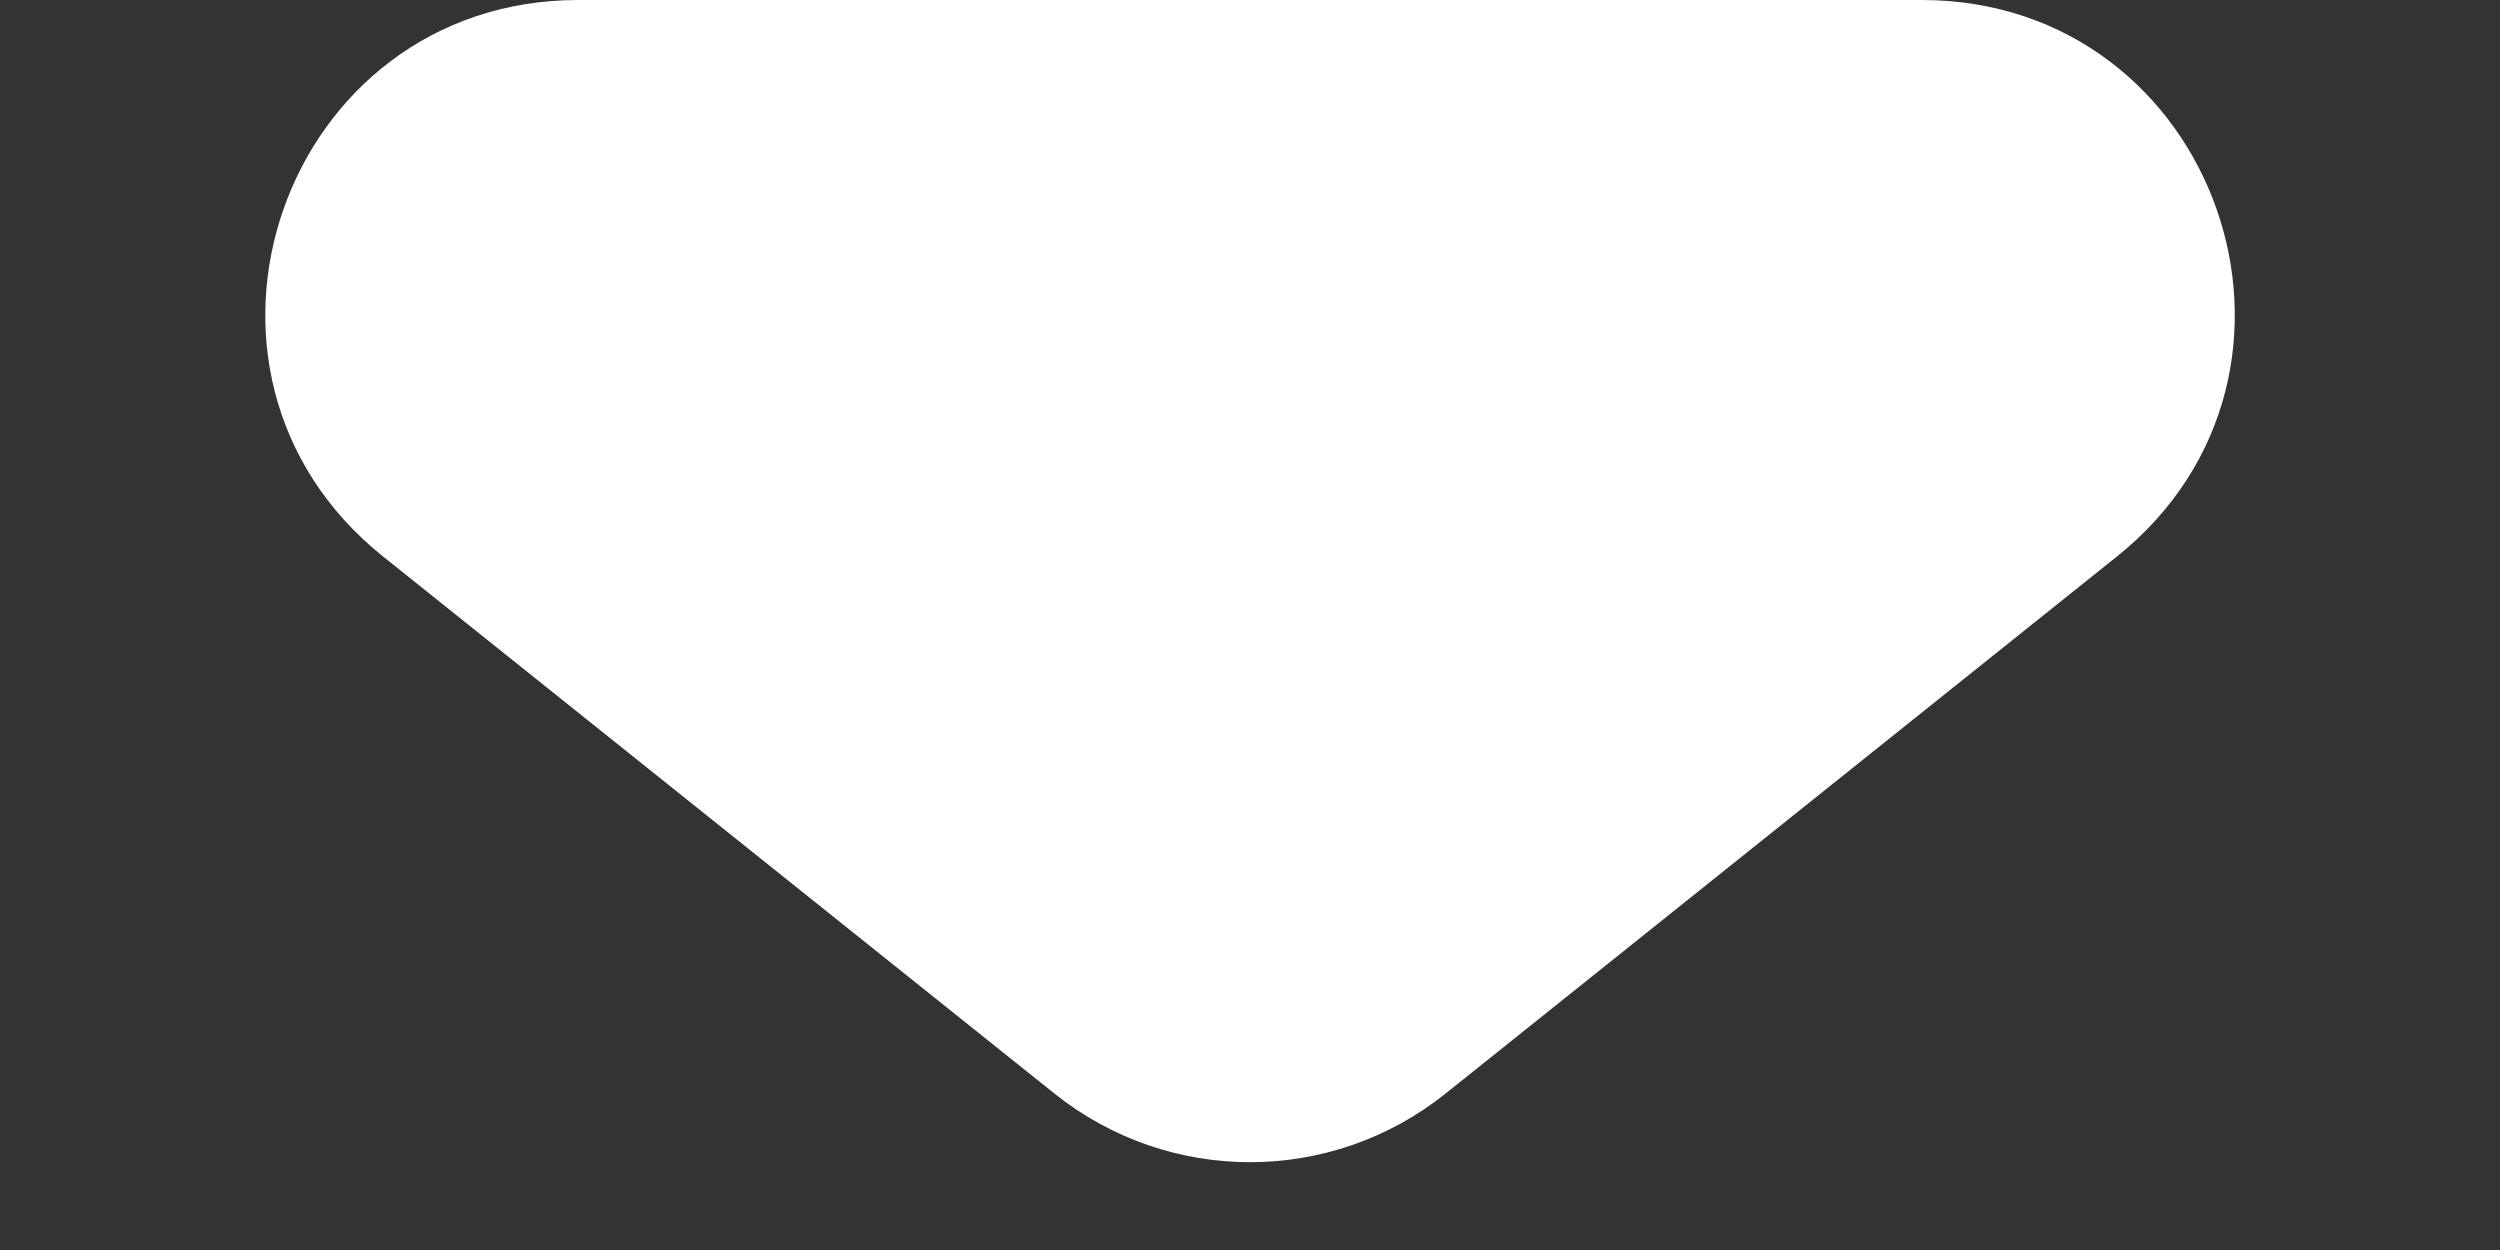
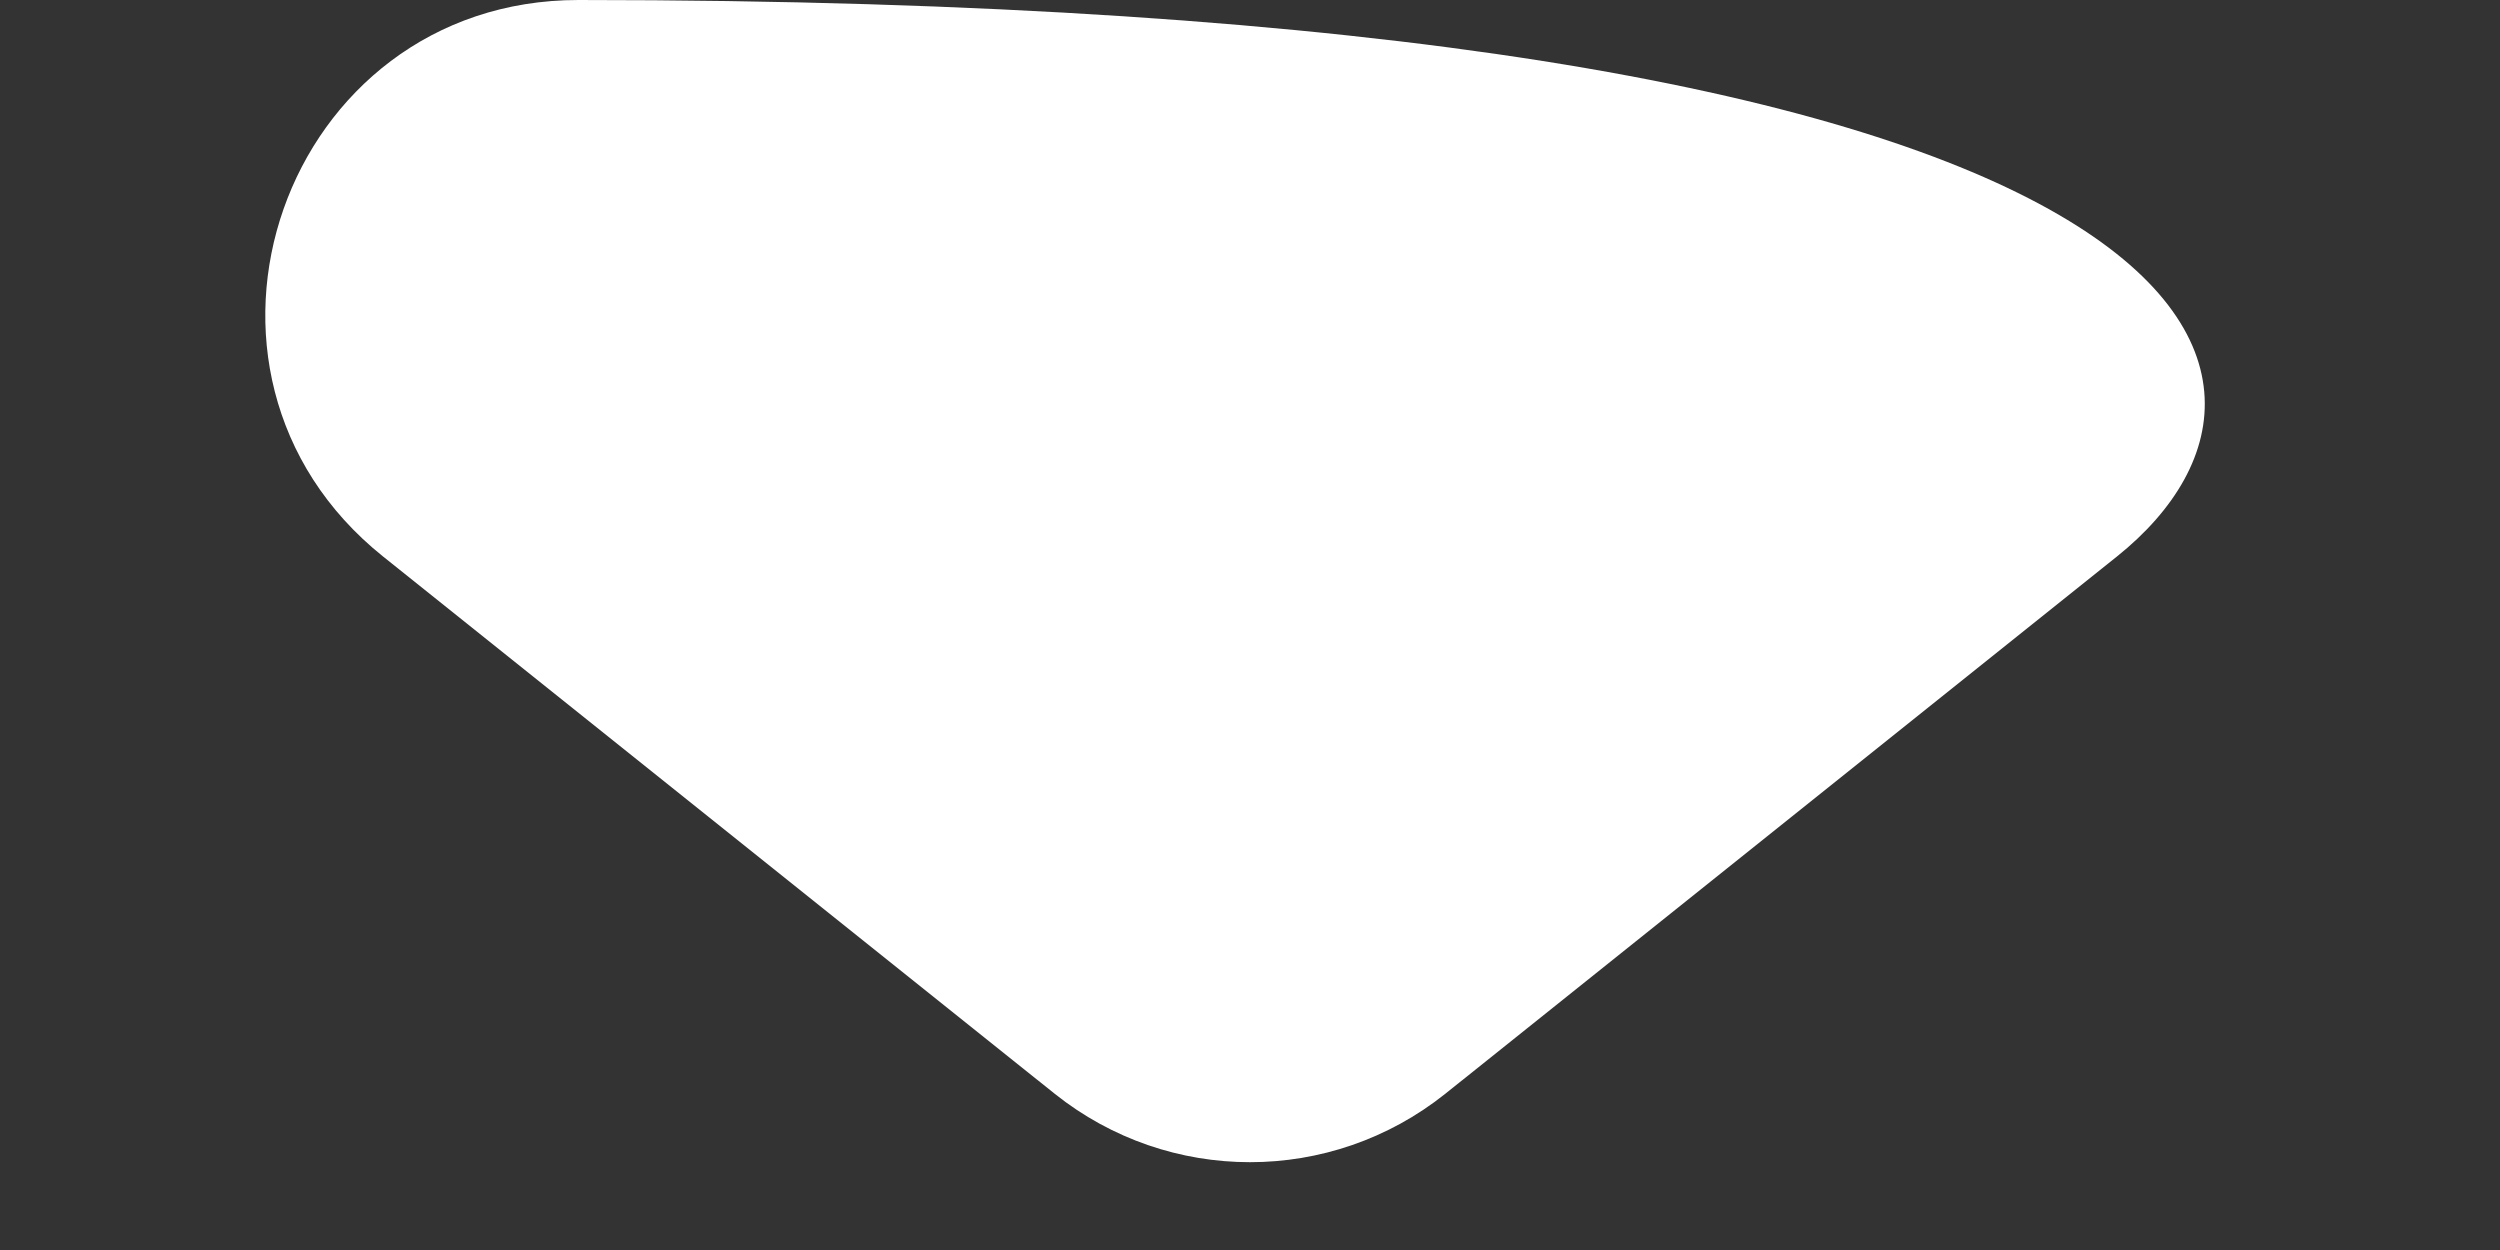
<svg xmlns="http://www.w3.org/2000/svg" width="8" height="4" viewBox="0 0 8 4" fill="none">
  <rect x="0" y="0" width="8" height="4" fill="#333333" stroke="none" />
-   <path d="M3.375 3.5L1.226 1.781C0.488 1.19 0.906 0 1.851 0H6.149C7.095 0 7.512 1.19 6.774 1.781L4.625 3.5C4.259 3.792 3.741 3.792 3.375 3.5Z" fill="white" />
+   <path d="M3.375 3.5L1.226 1.781C0.488 1.19 0.906 0 1.851 0C7.095 0 7.512 1.19 6.774 1.781L4.625 3.5C4.259 3.792 3.741 3.792 3.375 3.5Z" fill="white" />
</svg>